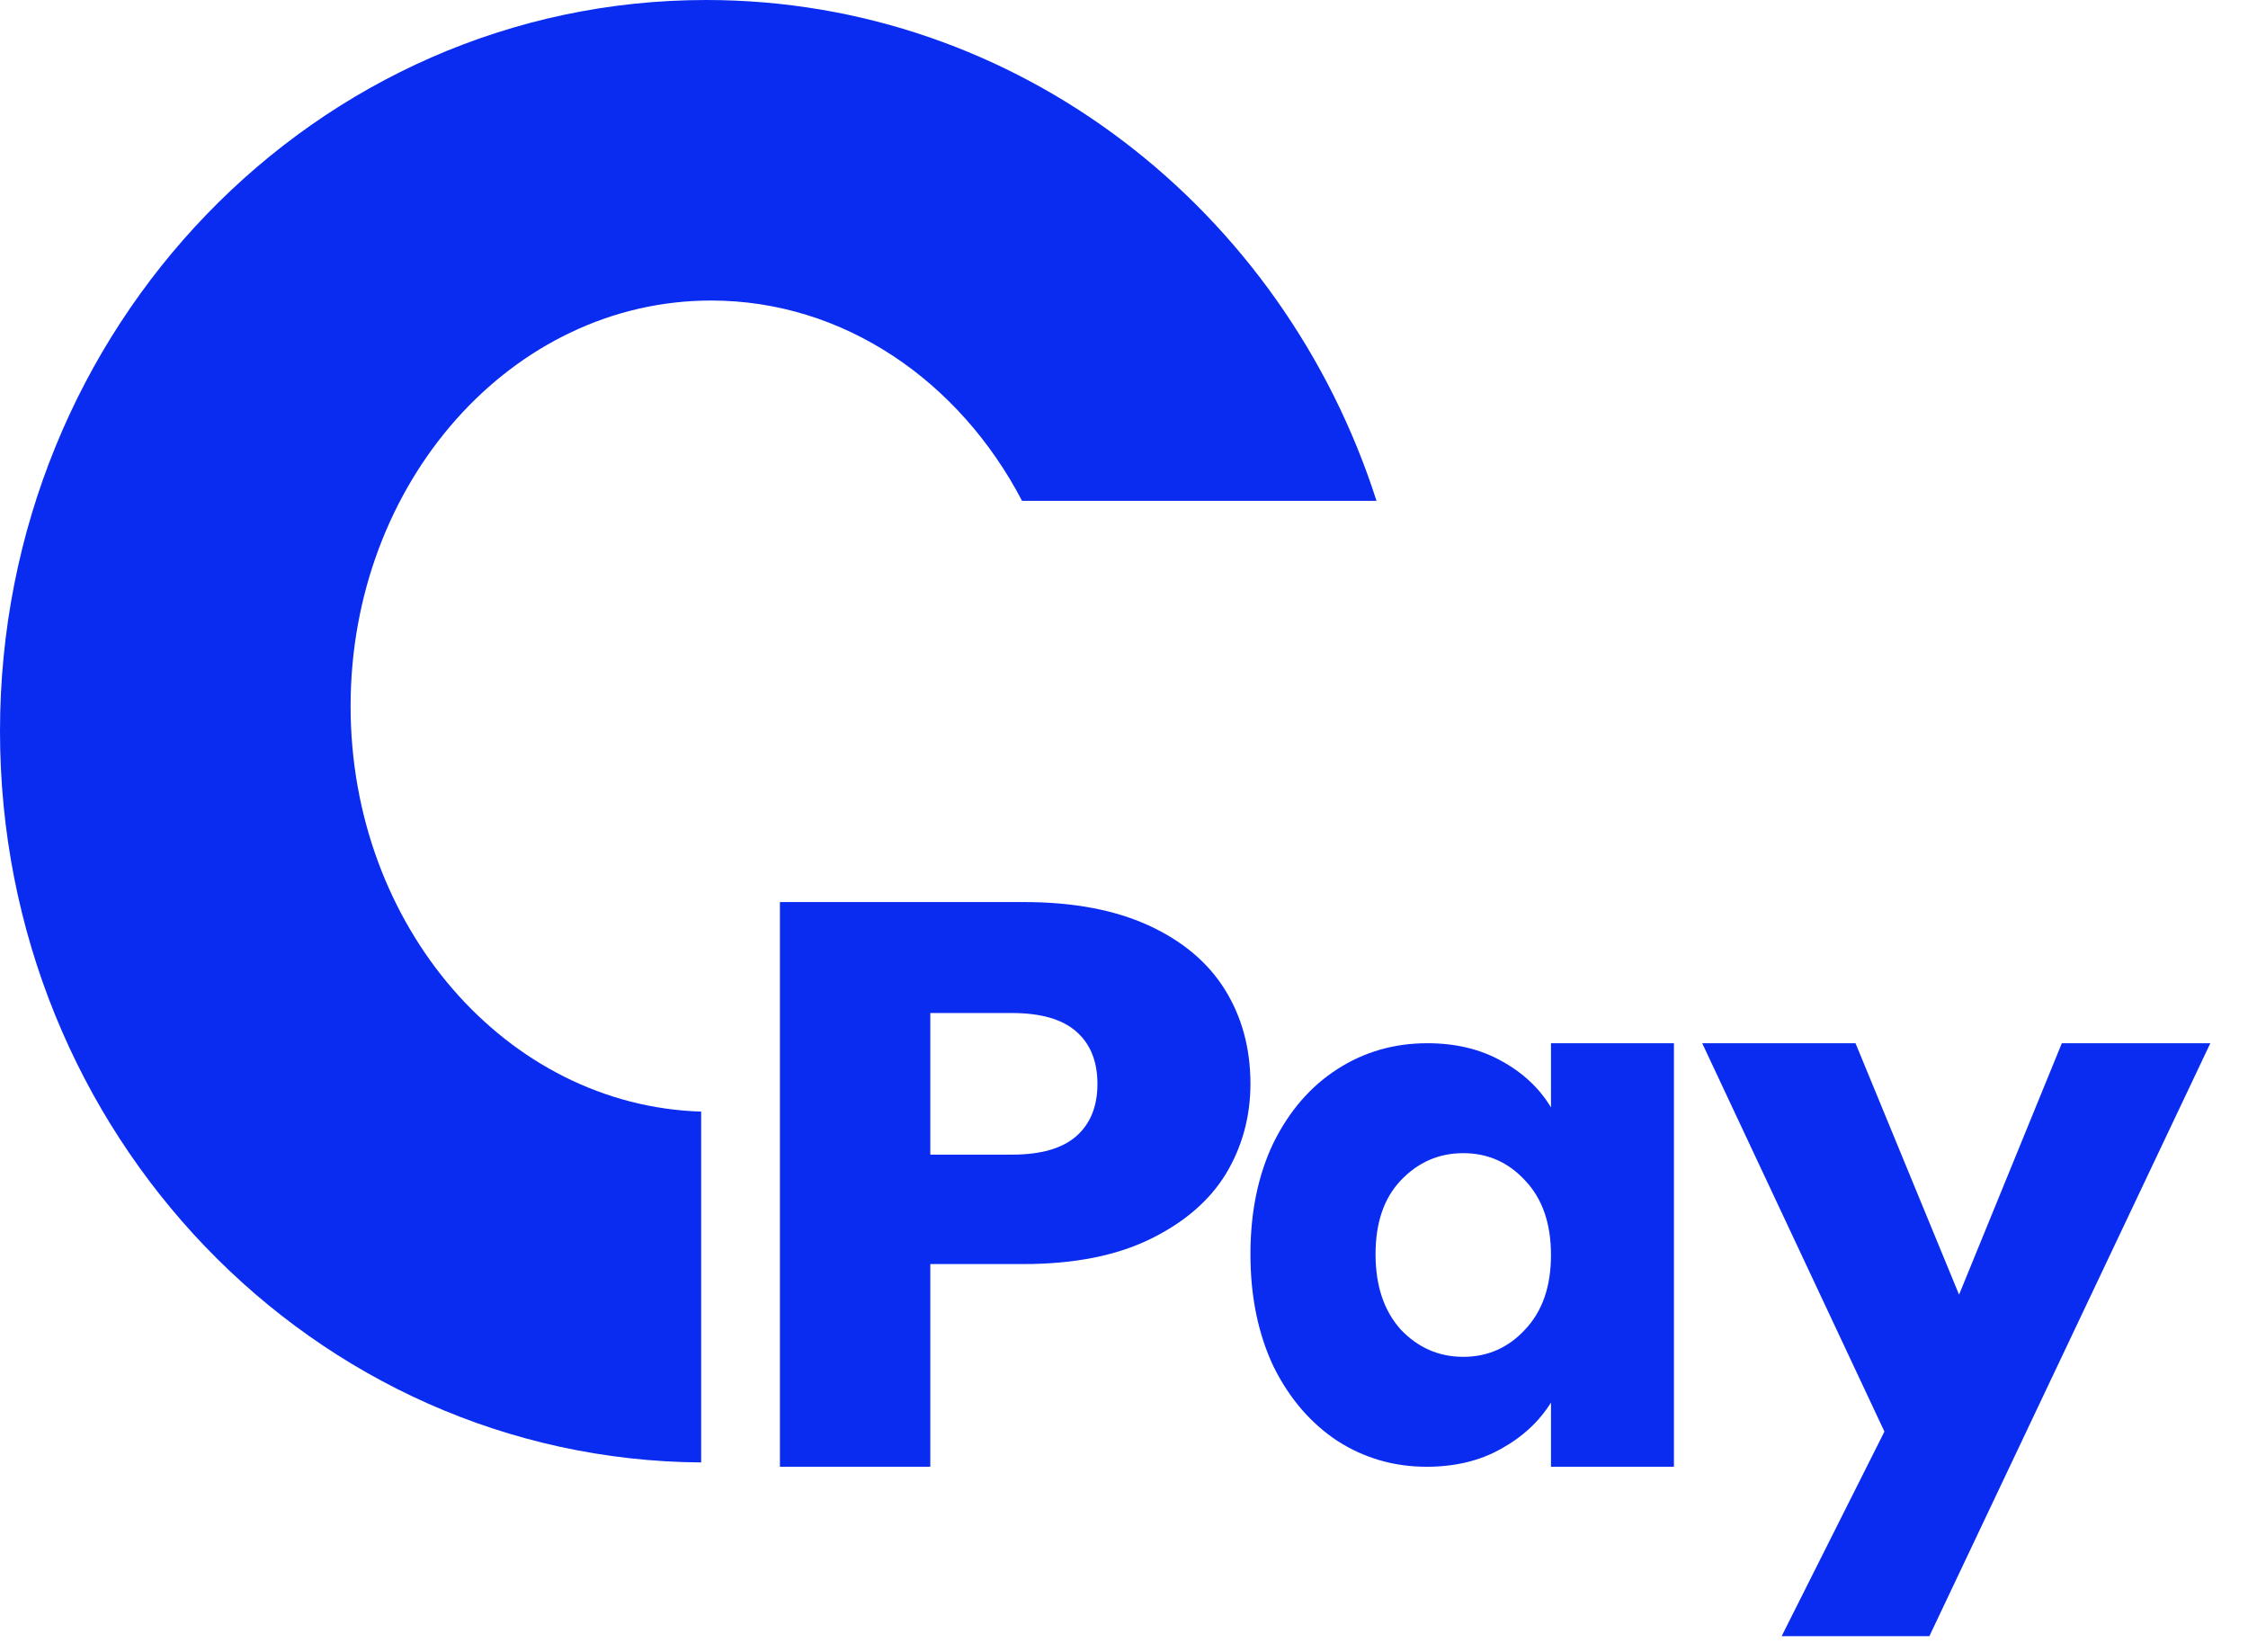
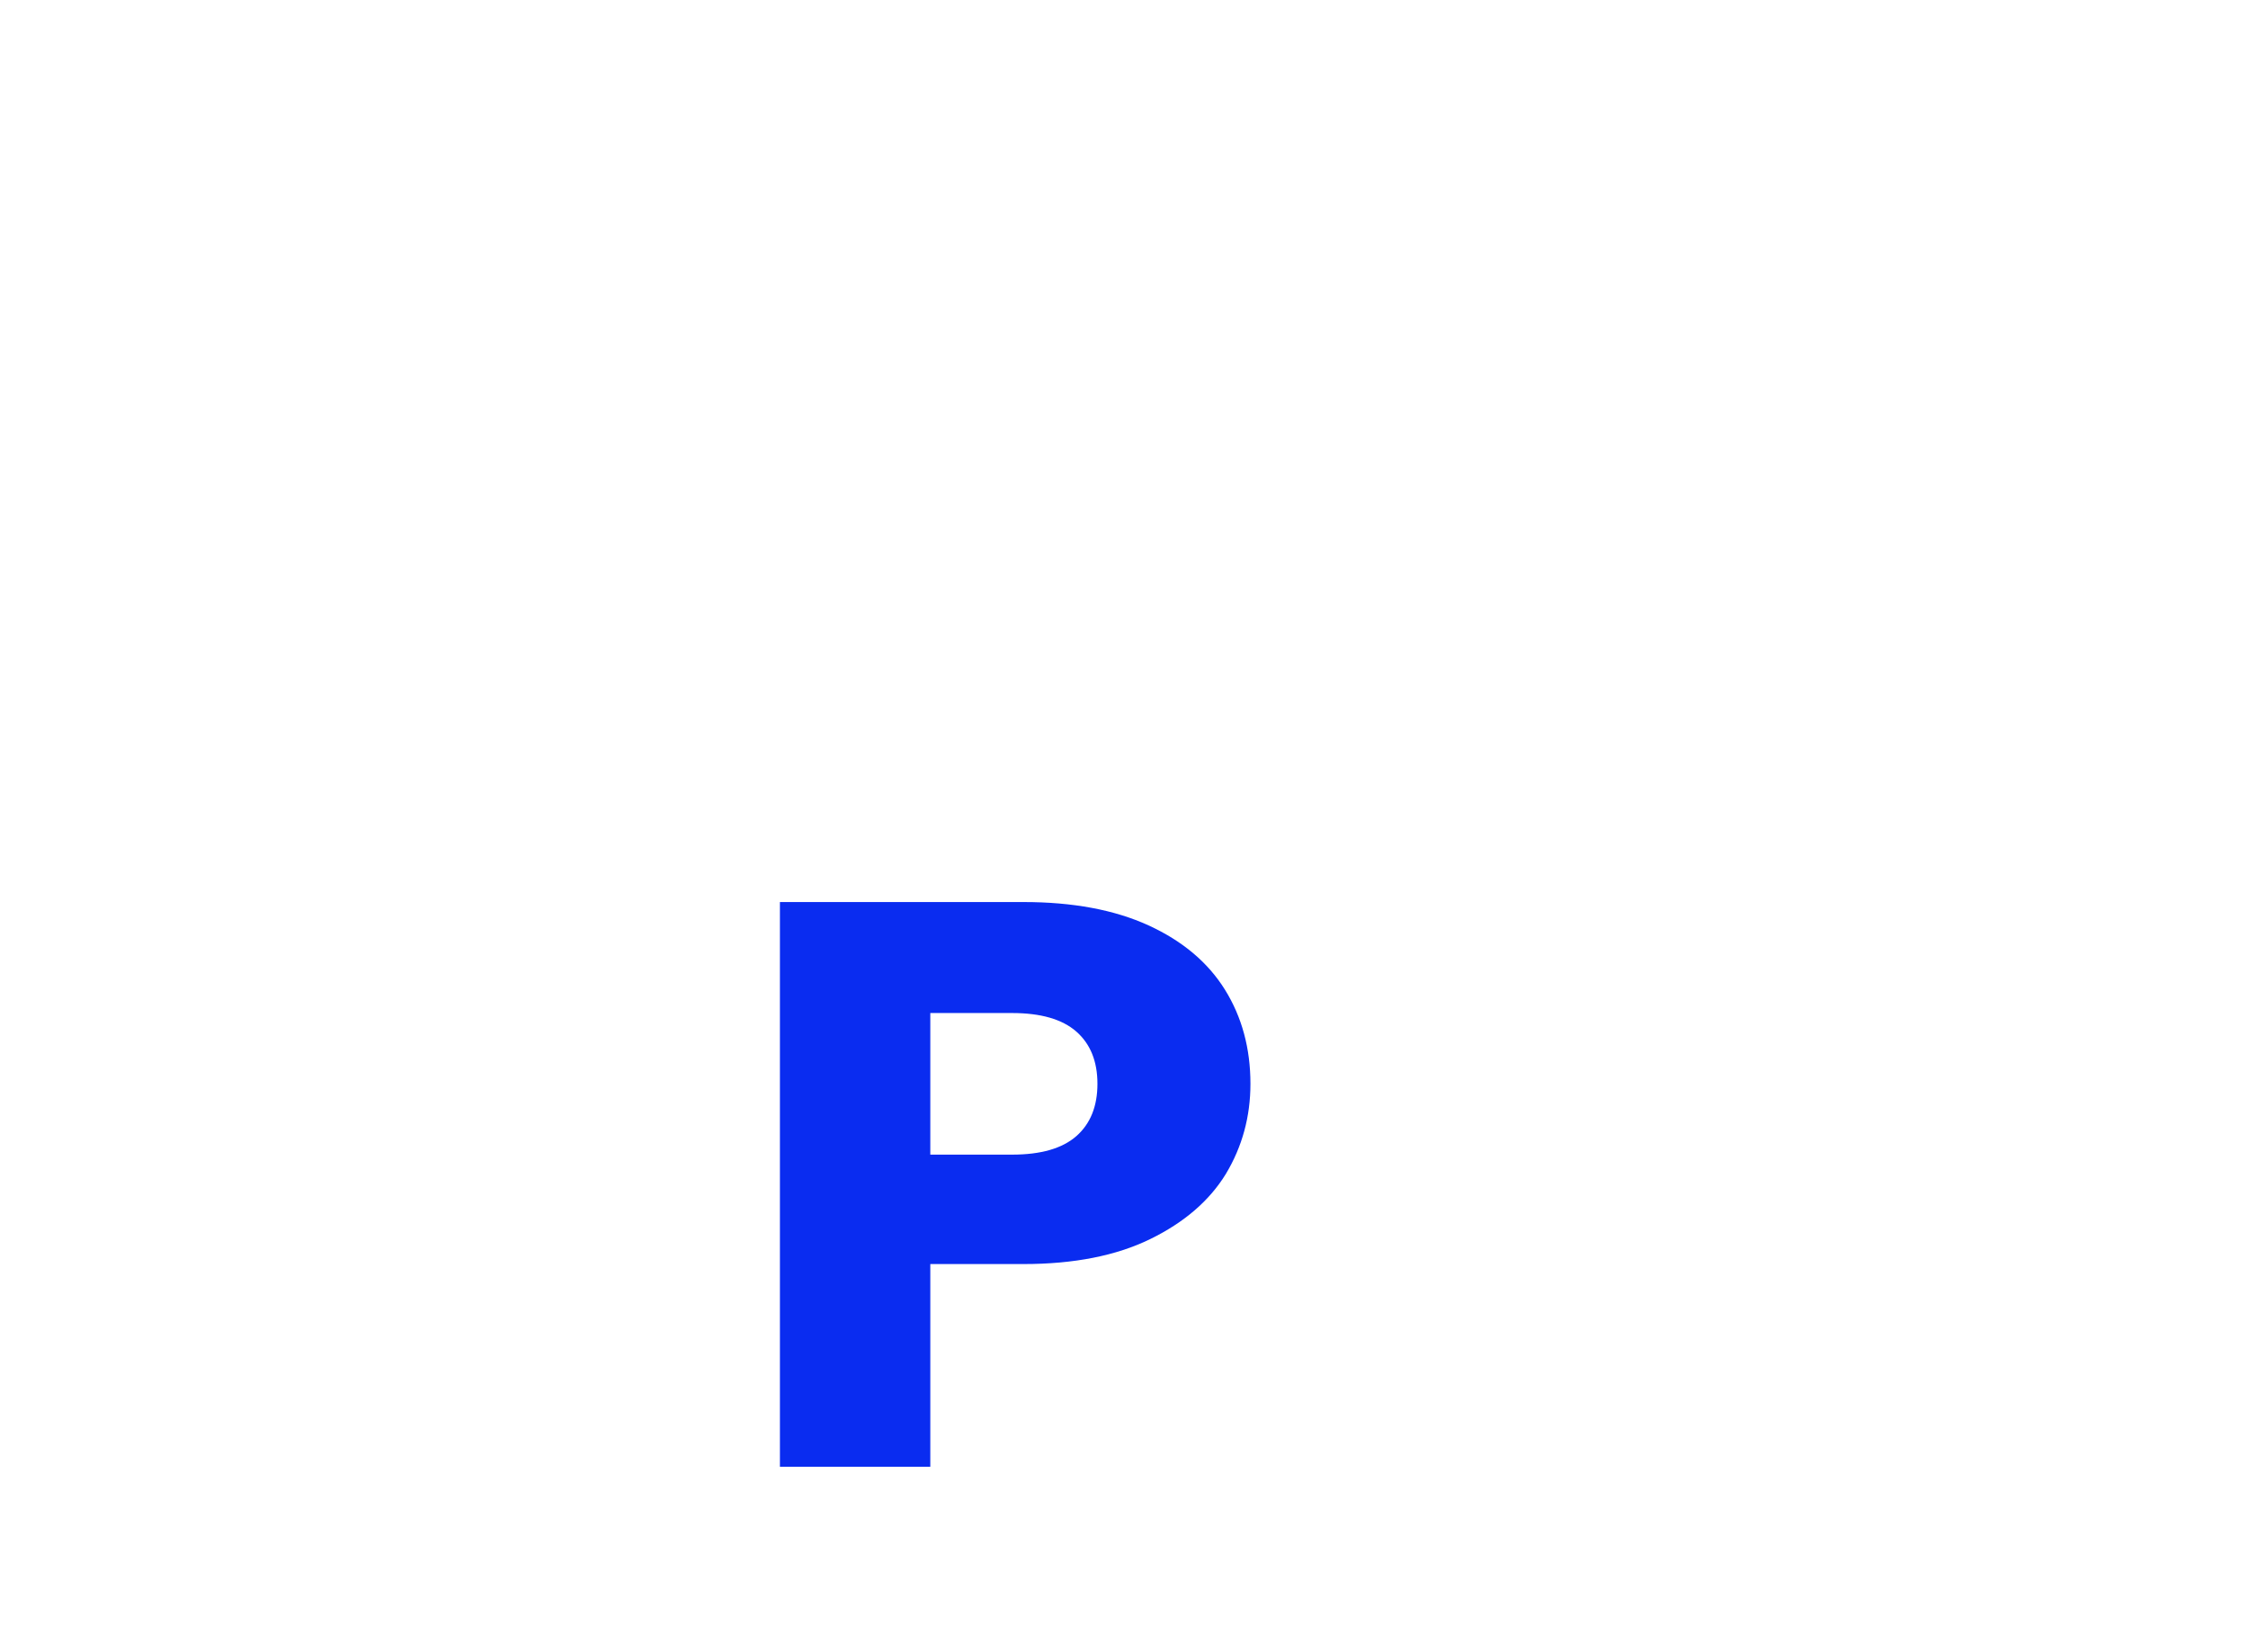
<svg xmlns="http://www.w3.org/2000/svg" width="49" height="36" viewBox="0 0 49 36" fill="none">
-   <path d="M48.179 22.737L42.055 35.66H38.835L41.075 31.201L37.103 22.737H40.445L42.702 28.217L44.942 22.737H48.179Z" fill="#0A2CF0" />
-   <path d="M27.256 27.336C27.256 26.414 27.424 25.605 27.758 24.908C28.103 24.211 28.568 23.675 29.153 23.3C29.738 22.924 30.391 22.737 31.112 22.737C31.728 22.737 32.266 22.866 32.726 23.123C33.196 23.38 33.556 23.718 33.807 24.136V22.737H36.487V31.968H33.807V30.569C33.546 30.987 33.18 31.324 32.71 31.582C32.251 31.839 31.712 31.968 31.096 31.968C30.386 31.968 29.738 31.78 29.153 31.405C28.568 31.019 28.103 30.477 27.758 29.781C27.424 29.073 27.256 28.258 27.256 27.336ZM33.807 27.352C33.807 26.666 33.619 26.125 33.243 25.728C32.877 25.331 32.428 25.133 31.895 25.133C31.362 25.133 30.908 25.331 30.532 25.728C30.166 26.114 29.983 26.65 29.983 27.336C29.983 28.022 30.166 28.569 30.532 28.977C30.908 29.373 31.362 29.572 31.895 29.572C32.428 29.572 32.877 29.373 33.243 28.977C33.619 28.58 33.807 28.038 33.807 27.352Z" fill="#0A2CF0" />
  <path d="M27.256 23.622C27.256 24.335 27.078 24.99 26.72 25.586C26.362 26.17 25.812 26.644 25.071 27.006C24.33 27.368 23.41 27.55 22.31 27.55H20.278V31.968H17V19.66H22.31C23.384 19.66 24.291 19.829 25.033 20.168C25.774 20.507 26.33 20.975 26.701 21.571C27.071 22.167 27.256 22.851 27.256 23.622ZM22.061 25.165C22.687 25.165 23.154 25.031 23.461 24.762C23.767 24.493 23.921 24.113 23.921 23.622C23.921 23.131 23.767 22.752 23.461 22.483C23.154 22.214 22.687 22.079 22.061 22.079H20.278V25.165H22.061Z" fill="#0A2CF0" />
-   <path d="M15.392 0C22.198 0 27.972 4.574 30.004 10.916H22.278C20.913 8.304 18.39 6.55 15.501 6.55C11.16 6.55 7.642 10.508 7.642 15.392C7.642 20.193 11.043 24.098 15.283 24.227V31.874C6.833 31.814 0 24.702 0 15.938C0 7.136 6.891 0 15.392 0Z" fill="#0A2CF0" />
</svg>